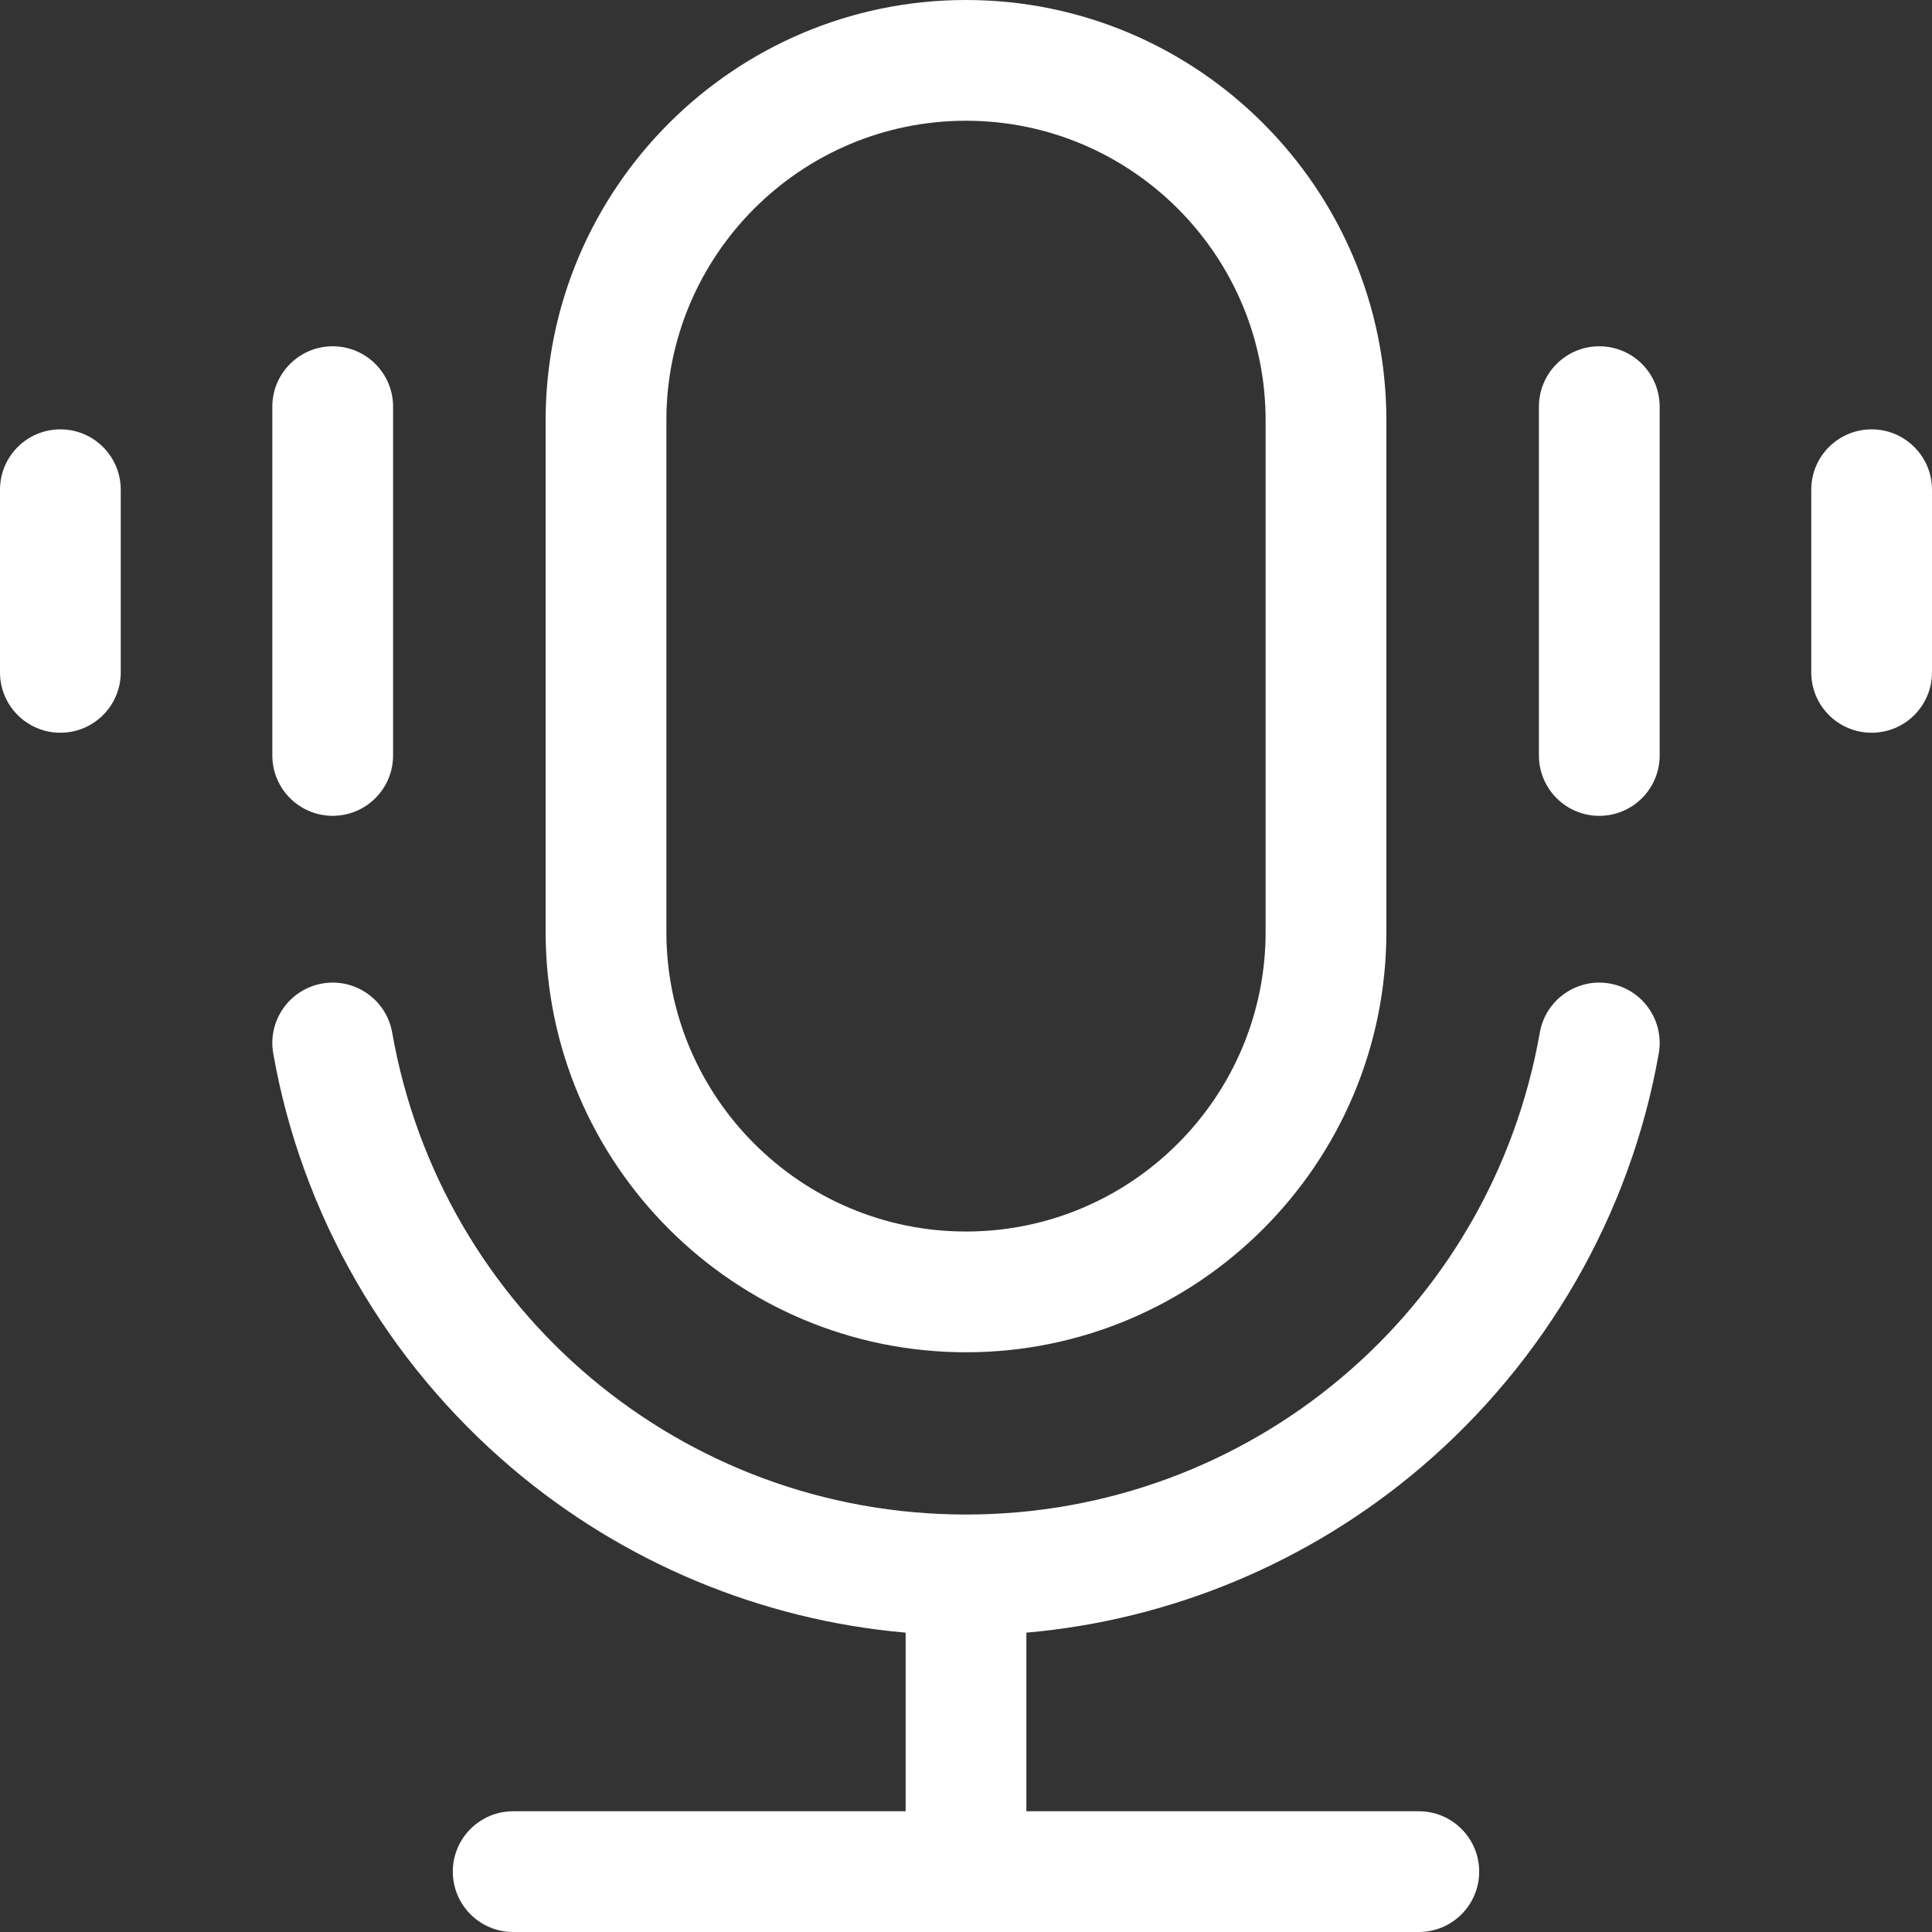
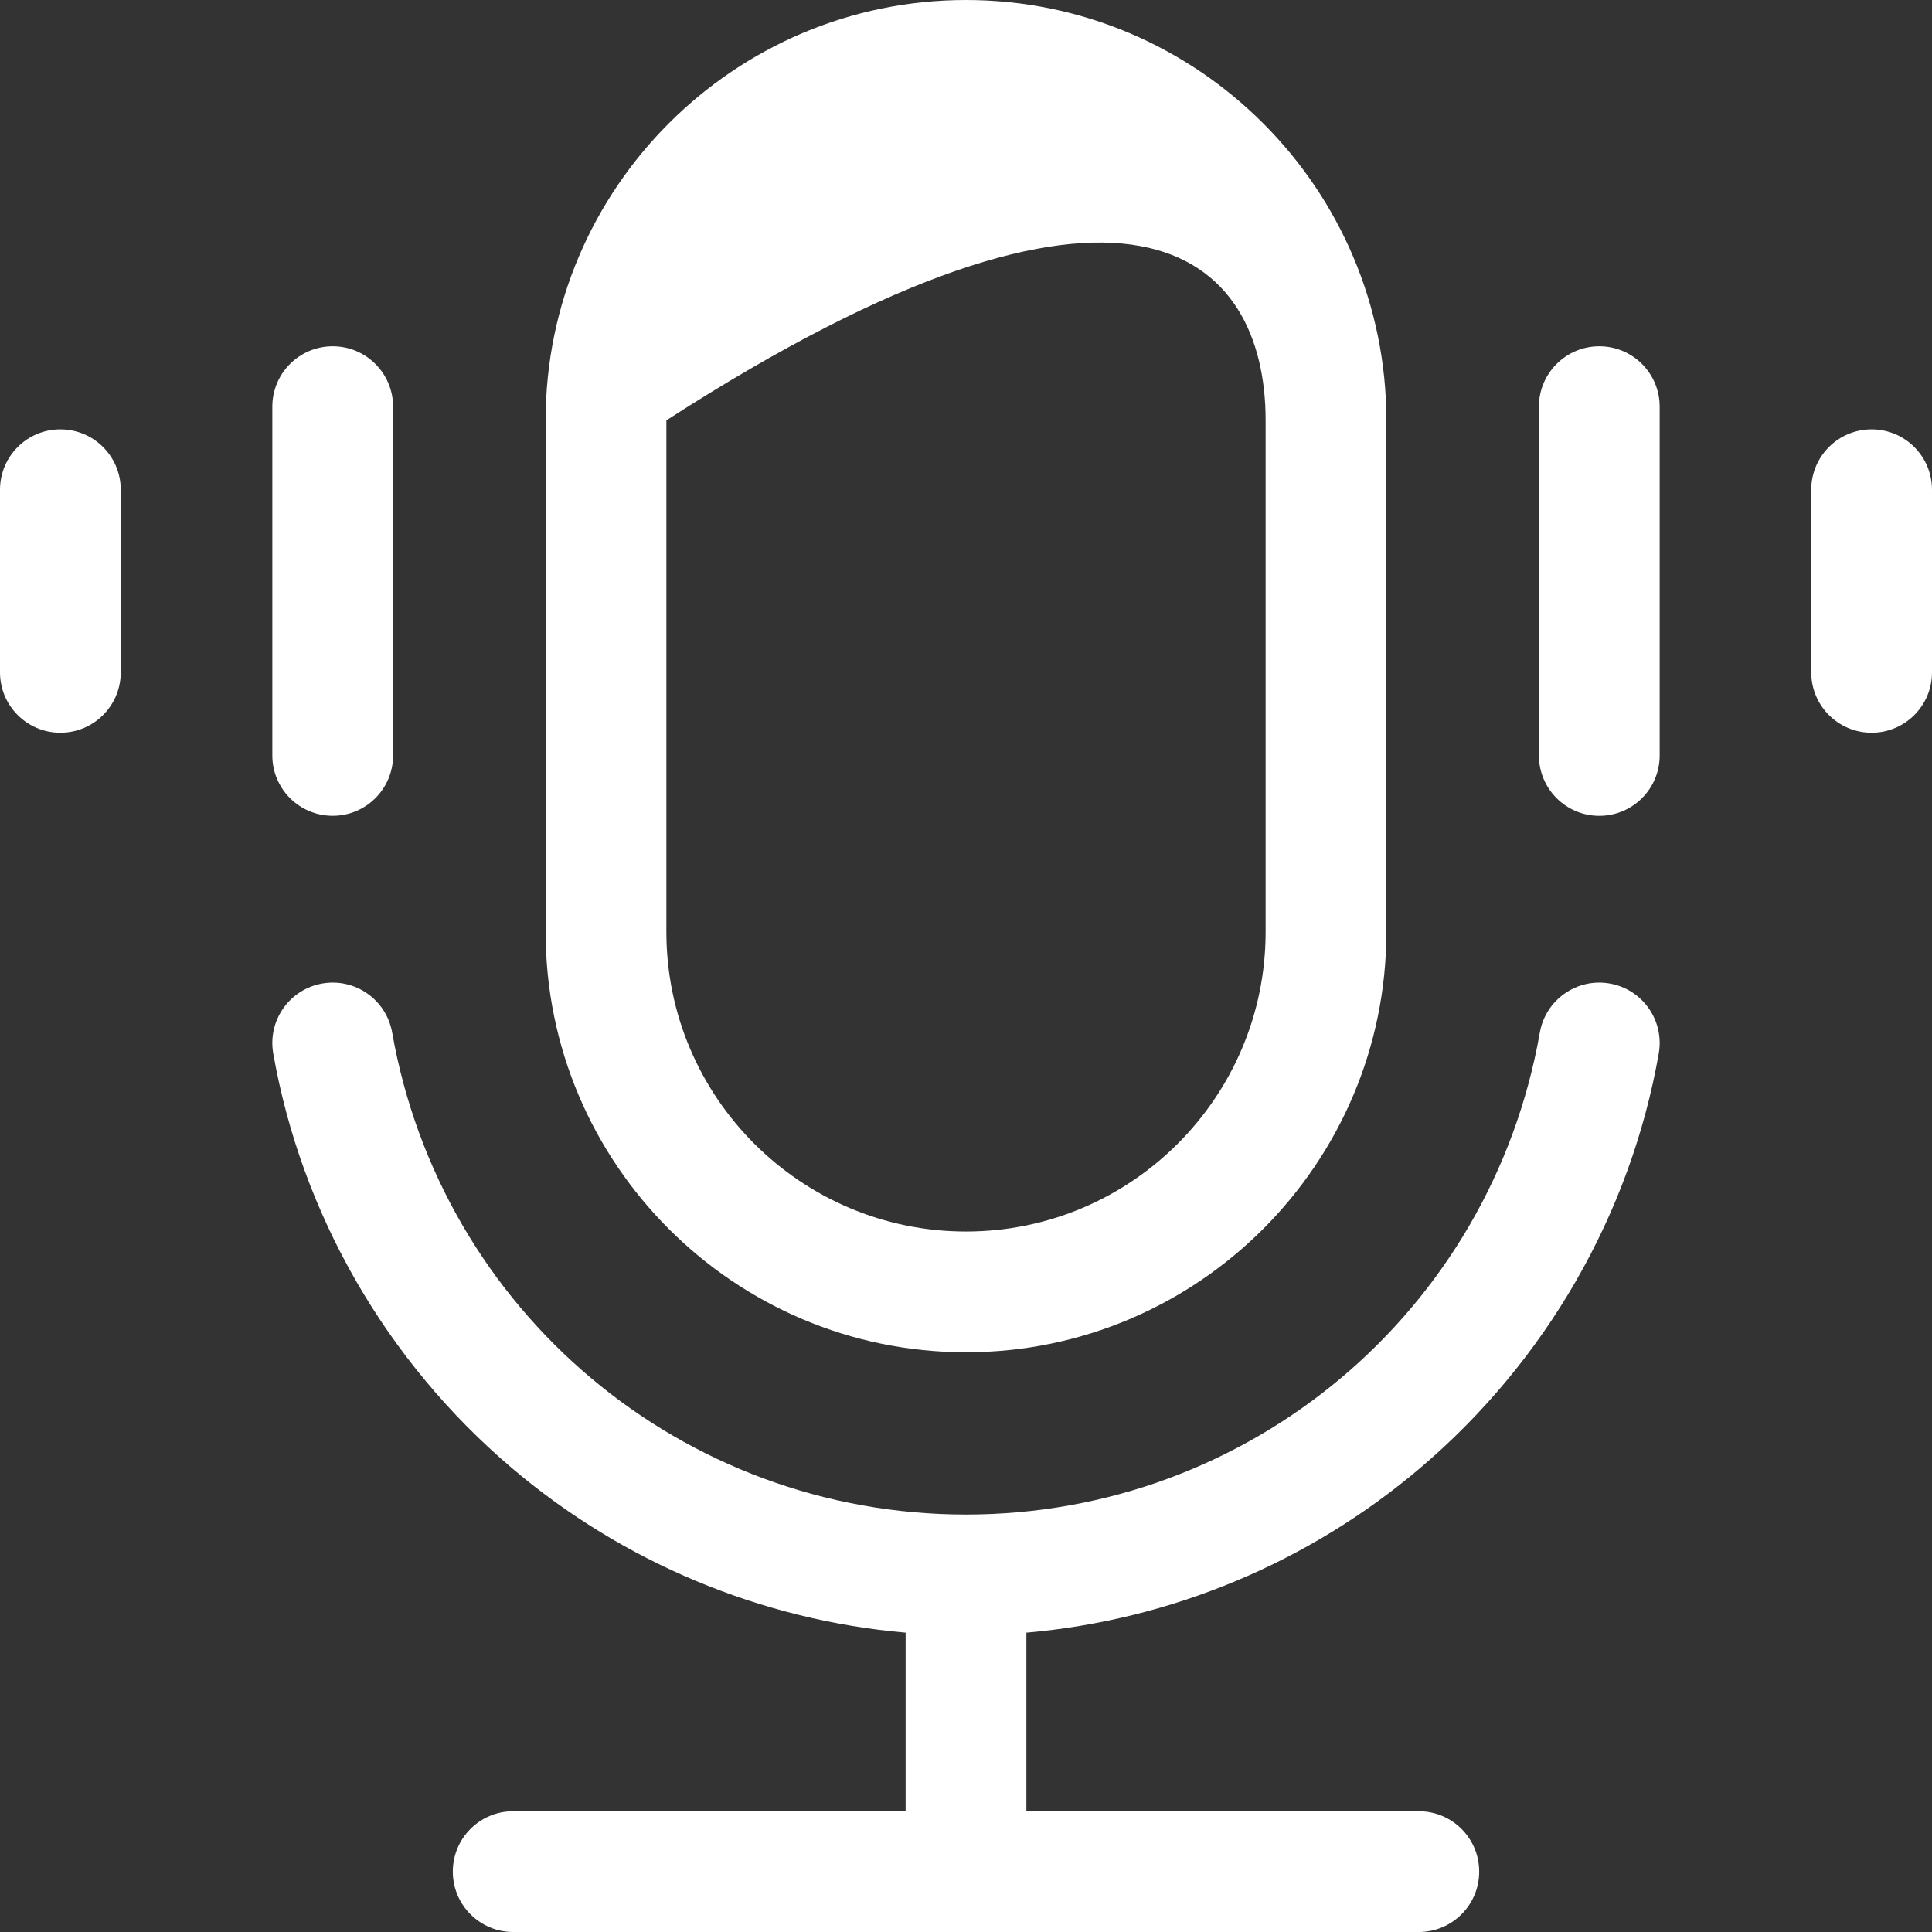
<svg xmlns="http://www.w3.org/2000/svg" width="72" height="72" viewBox="0 0 72 72" fill="none">
  <rect x="0" y="0" width="72" height="72" fill="#333333" stroke="none" />
-   <path d="M36 50.395C44.638 50.395 51.666 43.368 51.666 34.73V15.665C51.666 7.028 44.638 0 36 0C27.362 0 20.334 7.028 20.334 15.665V34.73C20.334 43.368 27.362 50.395 36 50.395ZM24.834 15.665C24.834 9.509 29.843 4.5 36 4.5C42.157 4.5 47.166 9.509 47.166 15.665V34.73C47.166 40.886 42.157 45.895 36 45.895C29.843 45.895 24.834 40.886 24.834 34.73V15.665ZM61.817 39.259C60.764 45.246 57.607 50.731 52.93 54.705C48.772 58.237 43.628 60.375 38.25 60.844V67.5H52.875C54.118 67.5 55.125 68.507 55.125 69.75C55.125 70.993 54.118 72 52.875 72H19.125C17.882 72 16.875 70.993 16.875 69.75C16.875 68.507 17.882 67.5 19.125 67.5H33.75V60.844C28.372 60.375 23.229 58.237 19.07 54.705C14.393 50.731 11.237 45.246 10.183 39.259C9.968 38.035 10.785 36.868 12.009 36.653C13.232 36.438 14.399 37.255 14.615 38.479C16.447 48.888 25.441 56.442 36 56.442C46.559 56.442 55.553 48.888 57.385 38.479C57.601 37.255 58.767 36.438 59.991 36.653C61.215 36.868 62.032 38.035 61.817 39.259ZM61.851 15.155V28.154C61.851 29.396 60.844 30.404 59.601 30.404C58.358 30.404 57.351 29.396 57.351 28.154V15.155C57.351 13.912 58.358 12.905 59.601 12.905C60.844 12.905 61.851 13.912 61.851 15.155ZM72 18.251V25.057C72 26.3 70.993 27.307 69.75 27.307C68.507 27.307 67.5 26.3 67.5 25.057V18.251C67.5 17.008 68.507 16.001 69.75 16.001C70.993 16.001 72 17.008 72 18.251ZM10.149 28.153V15.155C10.149 13.912 11.156 12.905 12.399 12.905C13.642 12.905 14.649 13.912 14.649 15.155V28.153C14.649 29.396 13.642 30.403 12.399 30.403C11.156 30.403 10.149 29.396 10.149 28.153ZM4.5 18.251V25.057C4.5 26.3 3.493 27.307 2.25 27.307C1.007 27.307 0 26.3 0 25.057V18.251C0 17.008 1.007 16.001 2.25 16.001C3.493 16.001 4.5 17.008 4.5 18.251Z" fill="white" />
+   <path d="M36 50.395C44.638 50.395 51.666 43.368 51.666 34.73V15.665C51.666 7.028 44.638 0 36 0C27.362 0 20.334 7.028 20.334 15.665V34.73C20.334 43.368 27.362 50.395 36 50.395ZM24.834 15.665C42.157 4.5 47.166 9.509 47.166 15.665V34.73C47.166 40.886 42.157 45.895 36 45.895C29.843 45.895 24.834 40.886 24.834 34.73V15.665ZM61.817 39.259C60.764 45.246 57.607 50.731 52.93 54.705C48.772 58.237 43.628 60.375 38.25 60.844V67.5H52.875C54.118 67.5 55.125 68.507 55.125 69.75C55.125 70.993 54.118 72 52.875 72H19.125C17.882 72 16.875 70.993 16.875 69.75C16.875 68.507 17.882 67.5 19.125 67.5H33.75V60.844C28.372 60.375 23.229 58.237 19.07 54.705C14.393 50.731 11.237 45.246 10.183 39.259C9.968 38.035 10.785 36.868 12.009 36.653C13.232 36.438 14.399 37.255 14.615 38.479C16.447 48.888 25.441 56.442 36 56.442C46.559 56.442 55.553 48.888 57.385 38.479C57.601 37.255 58.767 36.438 59.991 36.653C61.215 36.868 62.032 38.035 61.817 39.259ZM61.851 15.155V28.154C61.851 29.396 60.844 30.404 59.601 30.404C58.358 30.404 57.351 29.396 57.351 28.154V15.155C57.351 13.912 58.358 12.905 59.601 12.905C60.844 12.905 61.851 13.912 61.851 15.155ZM72 18.251V25.057C72 26.3 70.993 27.307 69.75 27.307C68.507 27.307 67.5 26.3 67.5 25.057V18.251C67.5 17.008 68.507 16.001 69.75 16.001C70.993 16.001 72 17.008 72 18.251ZM10.149 28.153V15.155C10.149 13.912 11.156 12.905 12.399 12.905C13.642 12.905 14.649 13.912 14.649 15.155V28.153C14.649 29.396 13.642 30.403 12.399 30.403C11.156 30.403 10.149 29.396 10.149 28.153ZM4.5 18.251V25.057C4.5 26.3 3.493 27.307 2.25 27.307C1.007 27.307 0 26.3 0 25.057V18.251C0 17.008 1.007 16.001 2.25 16.001C3.493 16.001 4.5 17.008 4.5 18.251Z" fill="white" />
</svg>